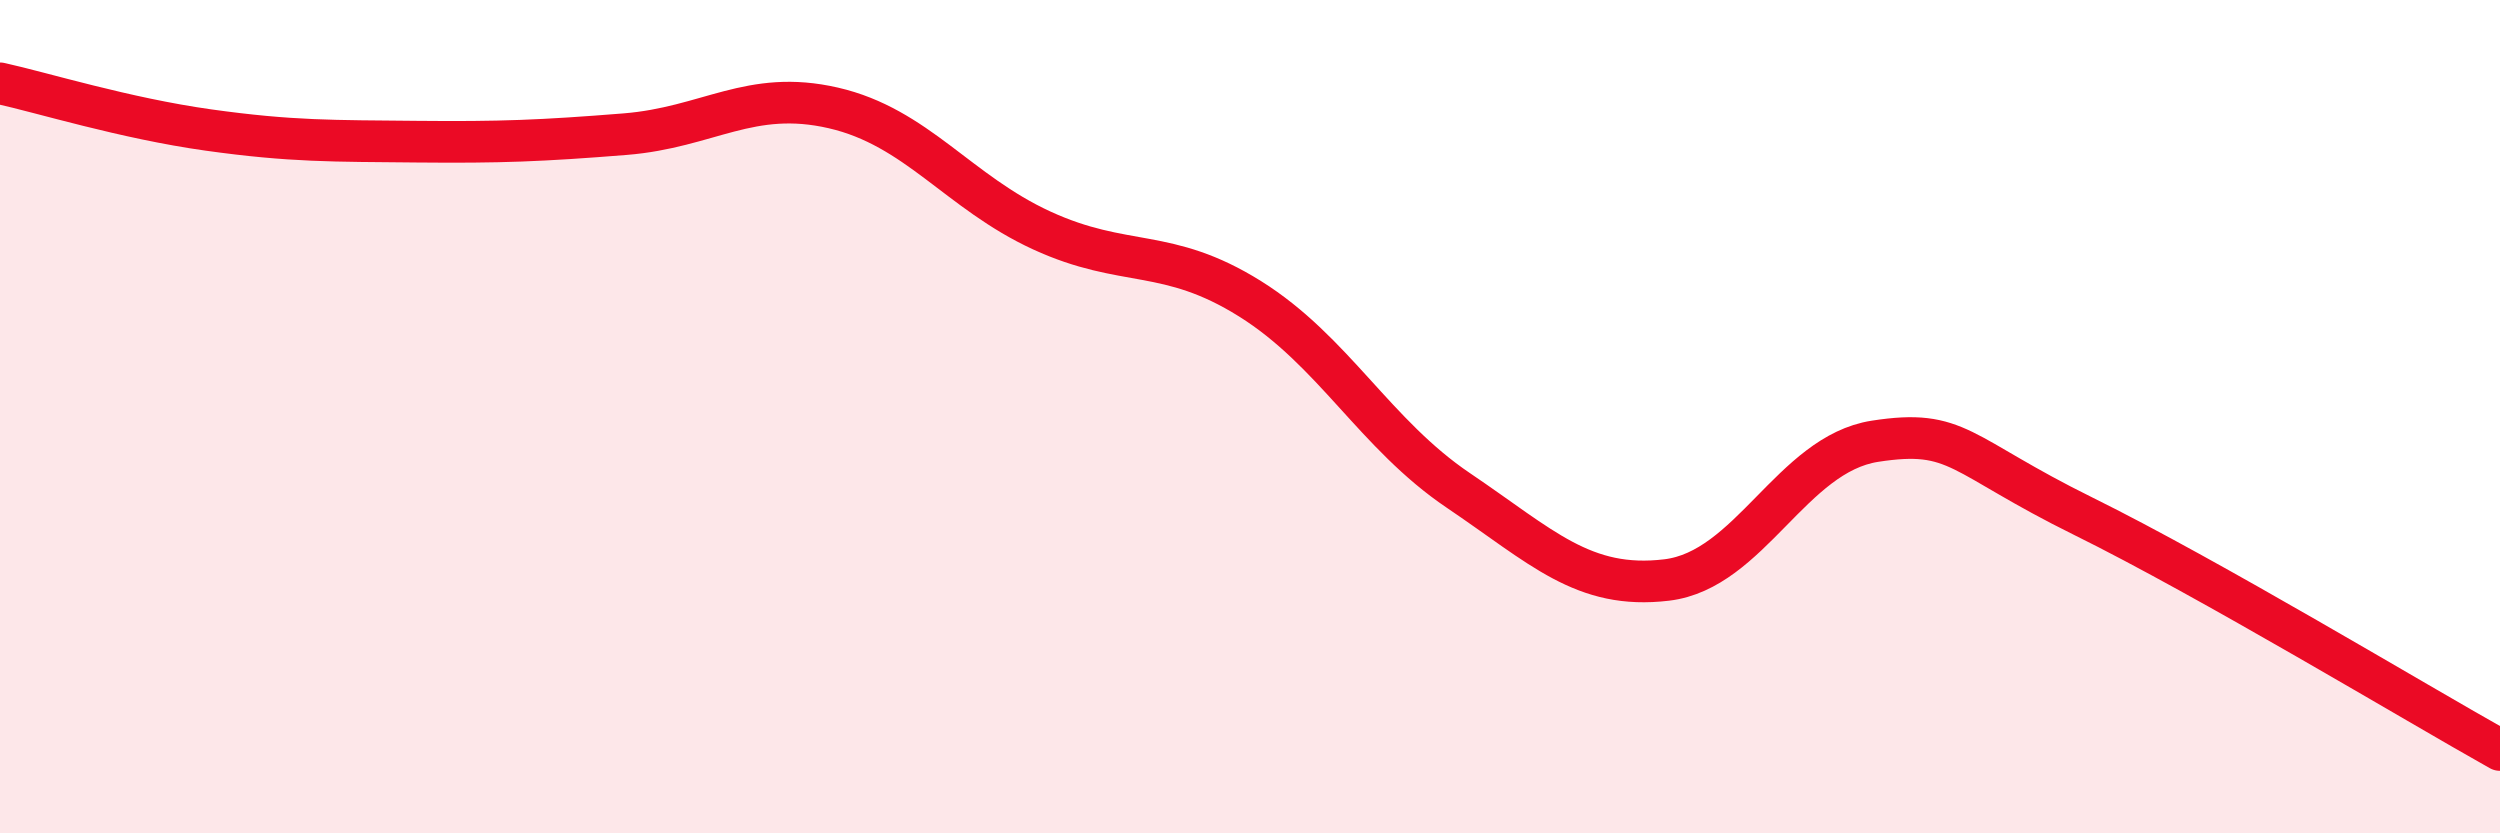
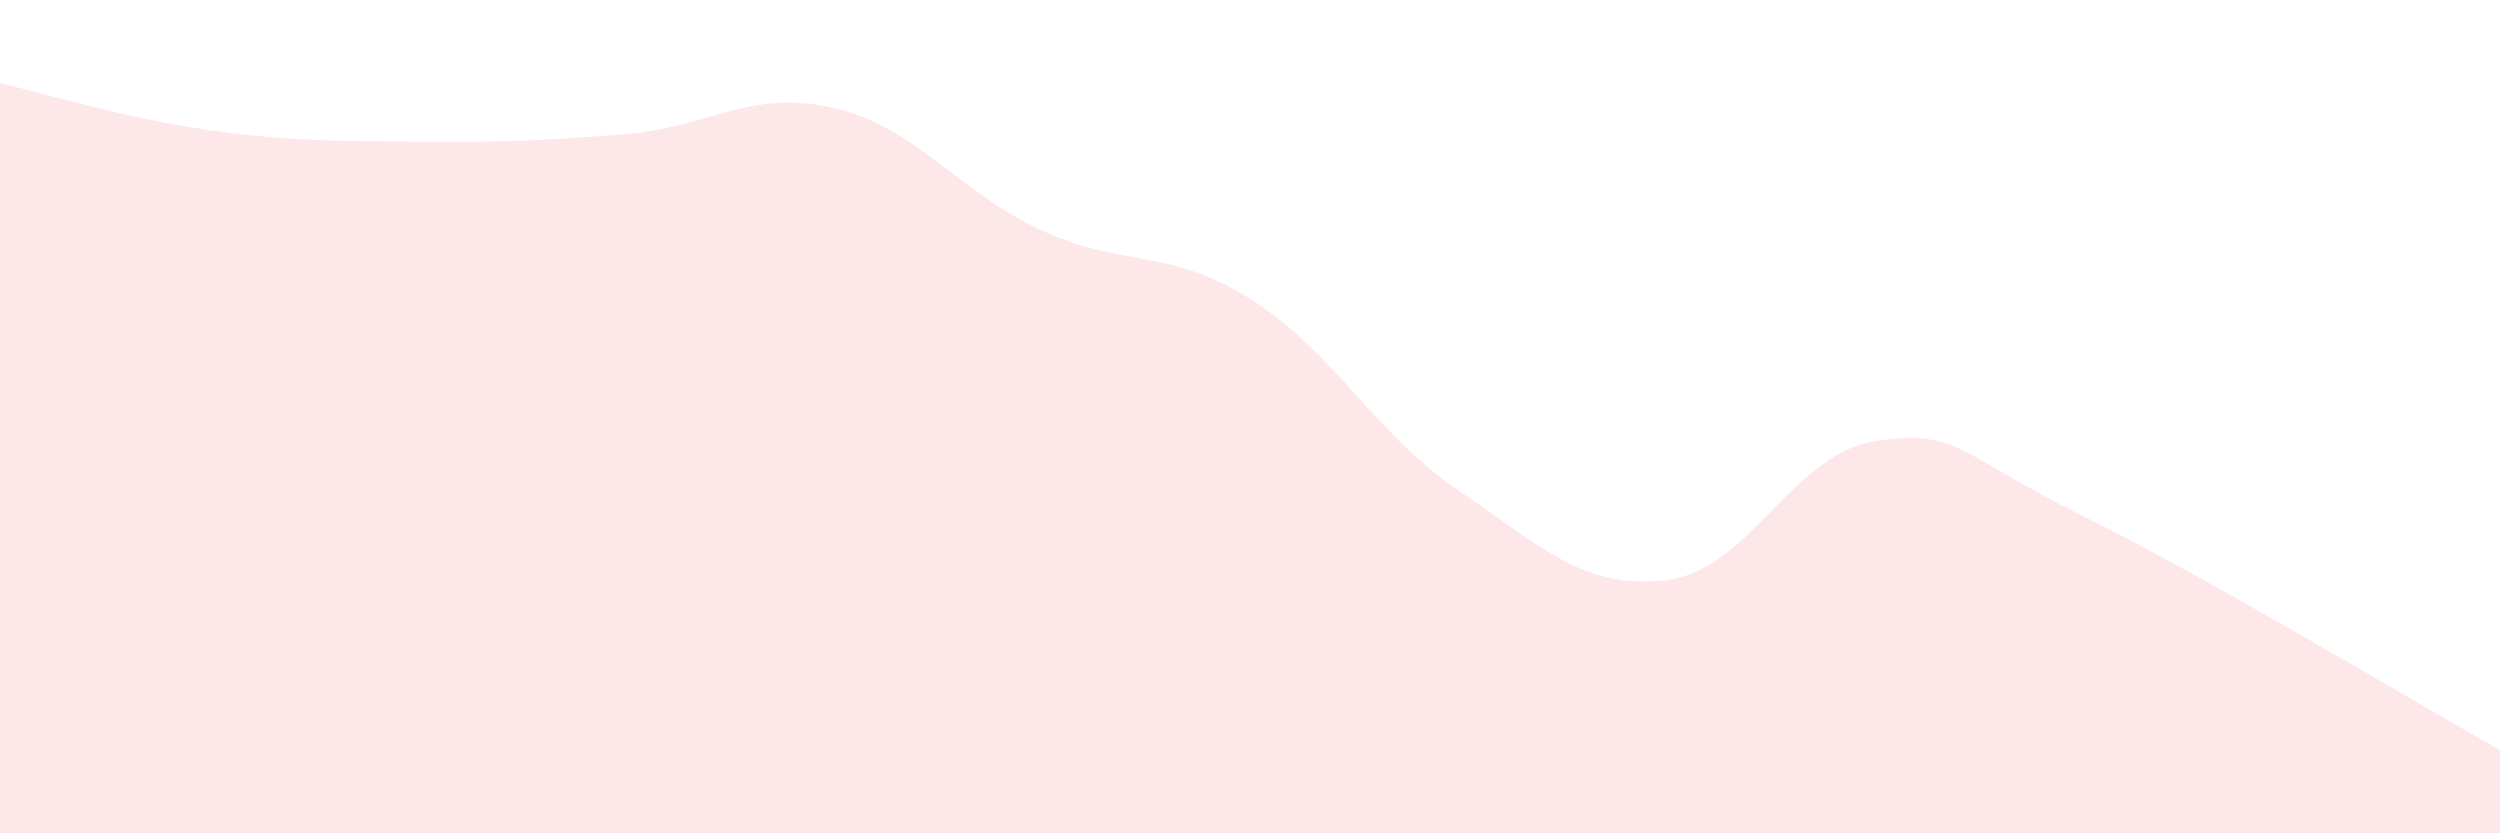
<svg xmlns="http://www.w3.org/2000/svg" width="60" height="20" viewBox="0 0 60 20">
  <path d="M 0,2 C 1,2.22 3,2.84 5,3.12 C 7,3.4 8,3.38 10,3.4 C 12,3.42 13,3.38 15,3.22 C 17,3.06 18,2.13 20,2.59 C 22,3.05 23,4.61 25,5.53 C 27,6.45 28,5.92 30,7.17 C 32,8.42 33,10.42 35,11.77 C 37,13.12 38,14.16 40,13.92 C 42,13.68 43,10.9 45,10.59 C 47,10.28 47,10.91 50,12.39 C 53,13.87 58,16.88 60,18L60 20L0 20Z" fill="#EB0A25" opacity="0.1" stroke-linecap="round" stroke-linejoin="round" />
-   <path d="M 0,2 C 1,2.22 3,2.84 5,3.12 C 7,3.4 8,3.38 10,3.4 C 12,3.42 13,3.38 15,3.22 C 17,3.06 18,2.13 20,2.59 C 22,3.05 23,4.61 25,5.53 C 27,6.45 28,5.92 30,7.17 C 32,8.42 33,10.42 35,11.77 C 37,13.12 38,14.16 40,13.92 C 42,13.68 43,10.9 45,10.59 C 47,10.28 47,10.91 50,12.39 C 53,13.87 58,16.88 60,18" stroke="#EB0A25" stroke-width="1" fill="none" stroke-linecap="round" stroke-linejoin="round" />
</svg>